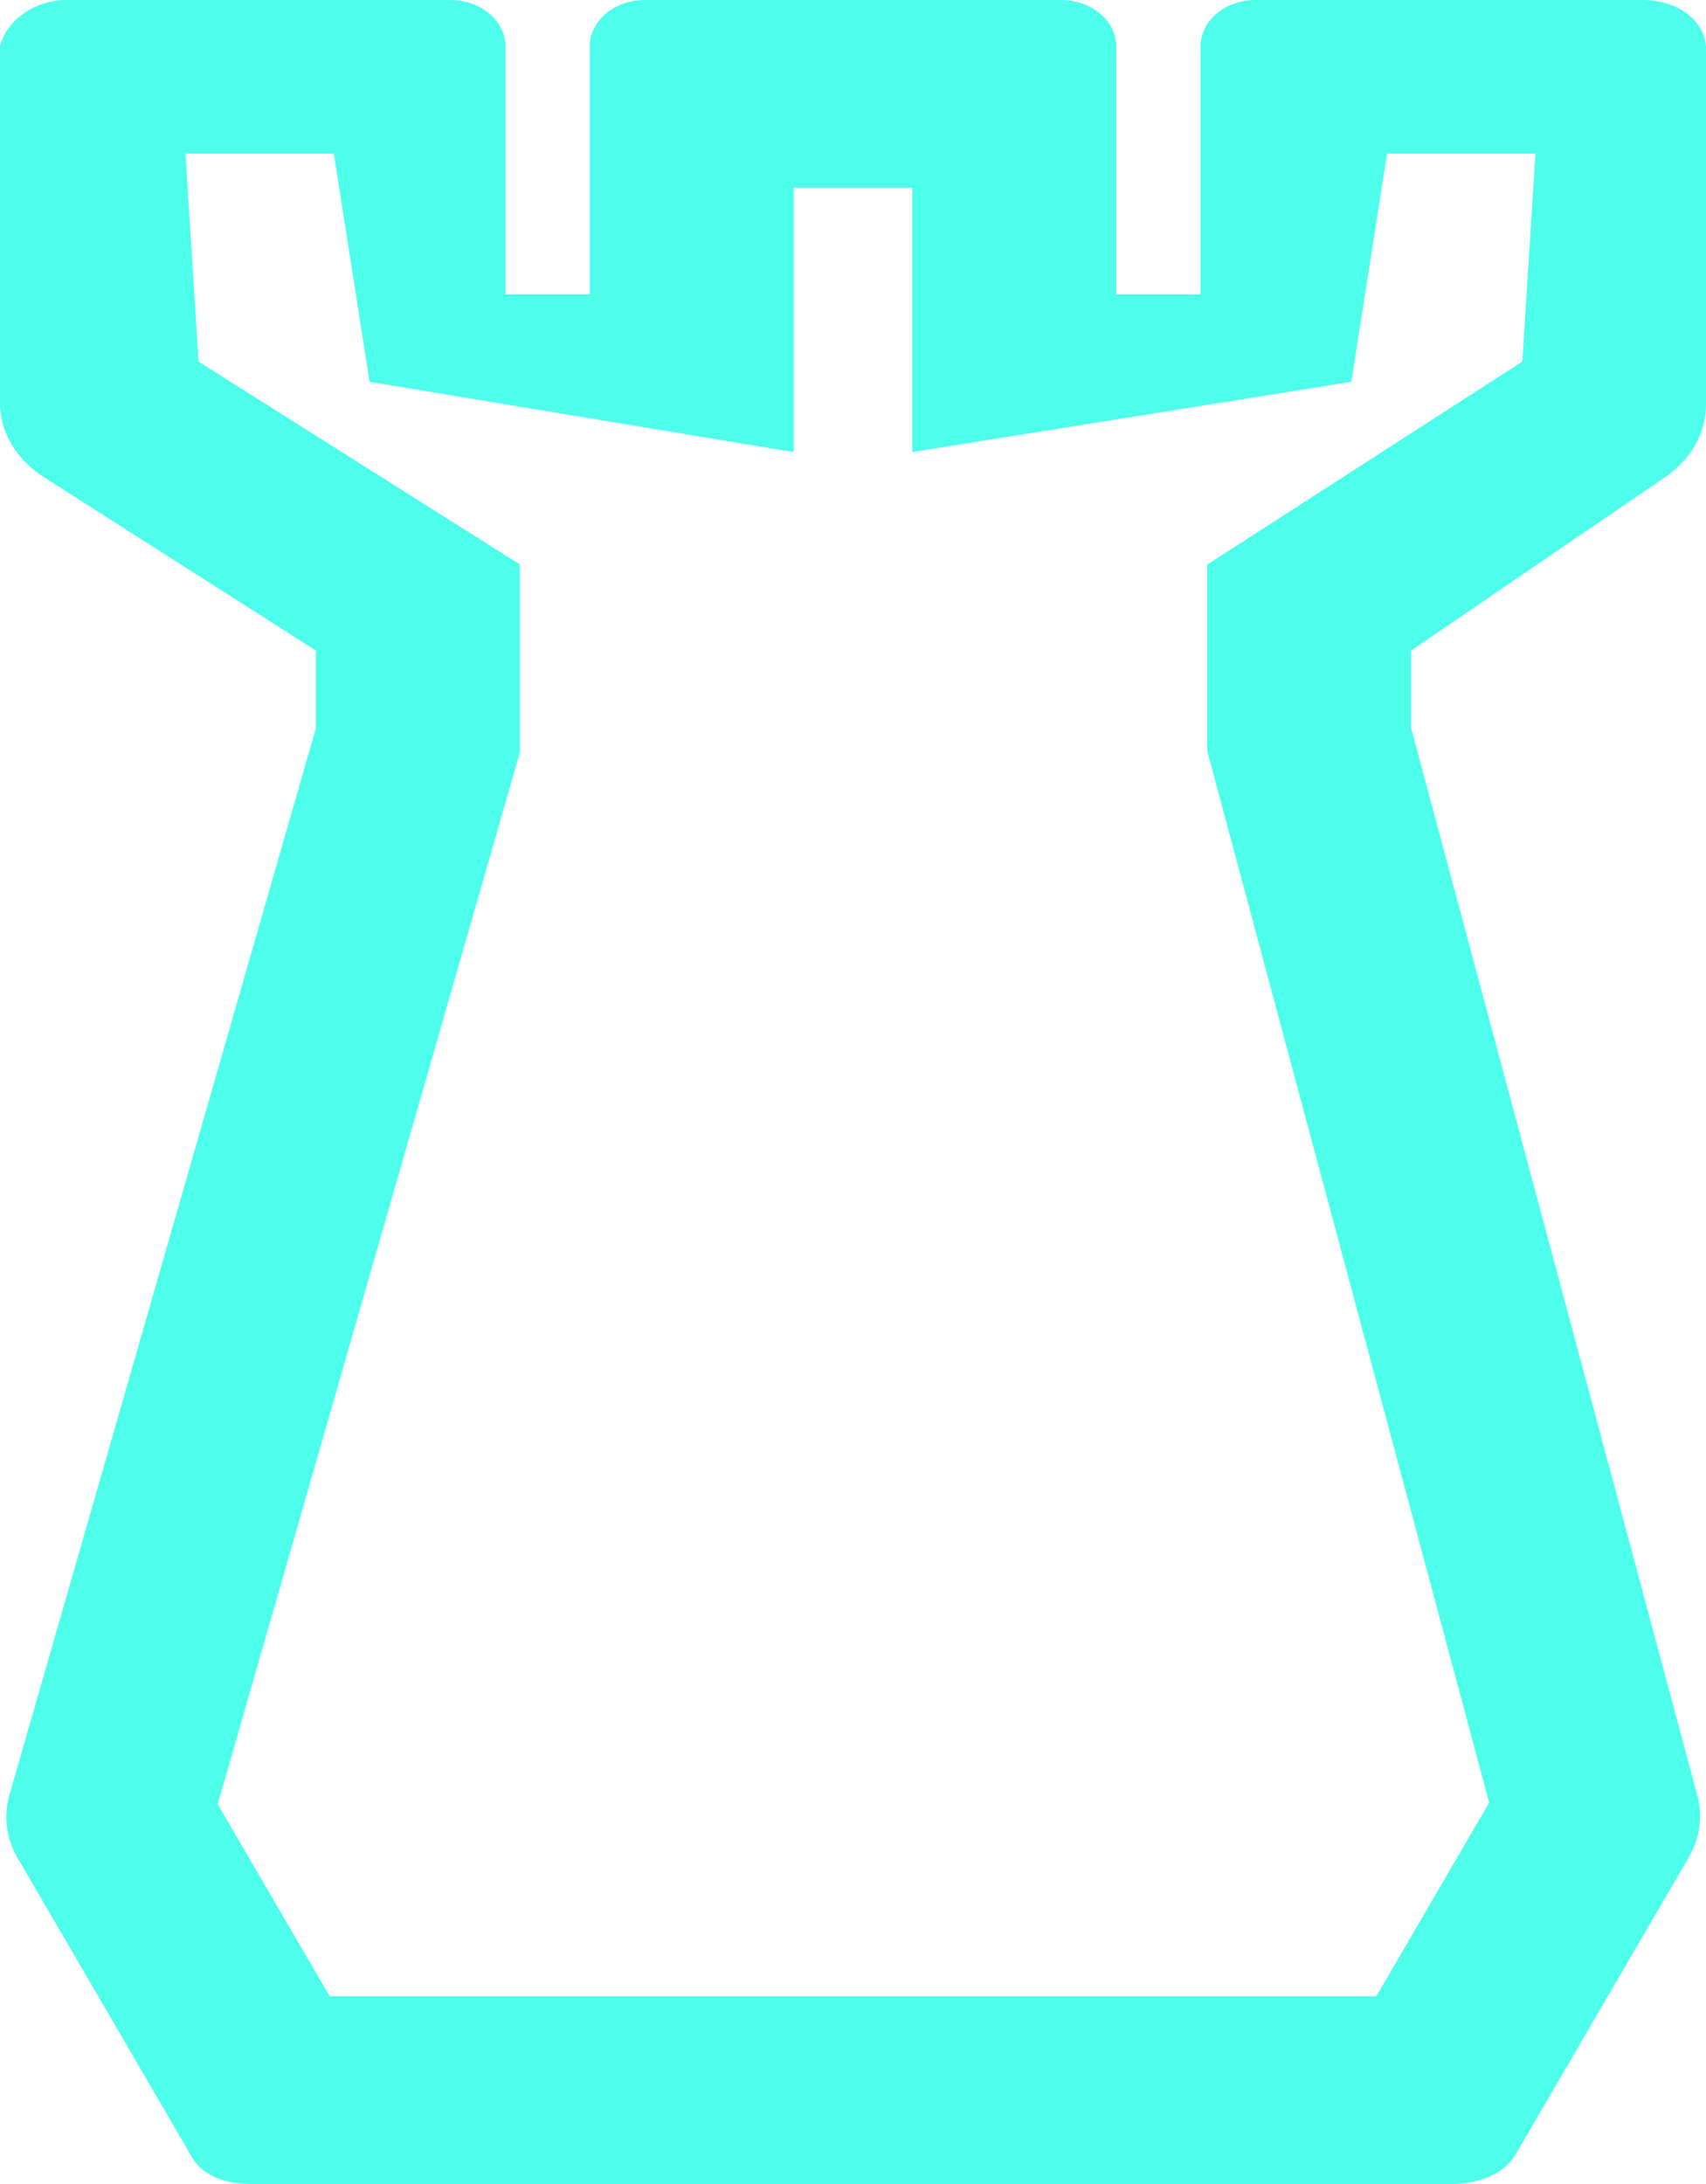
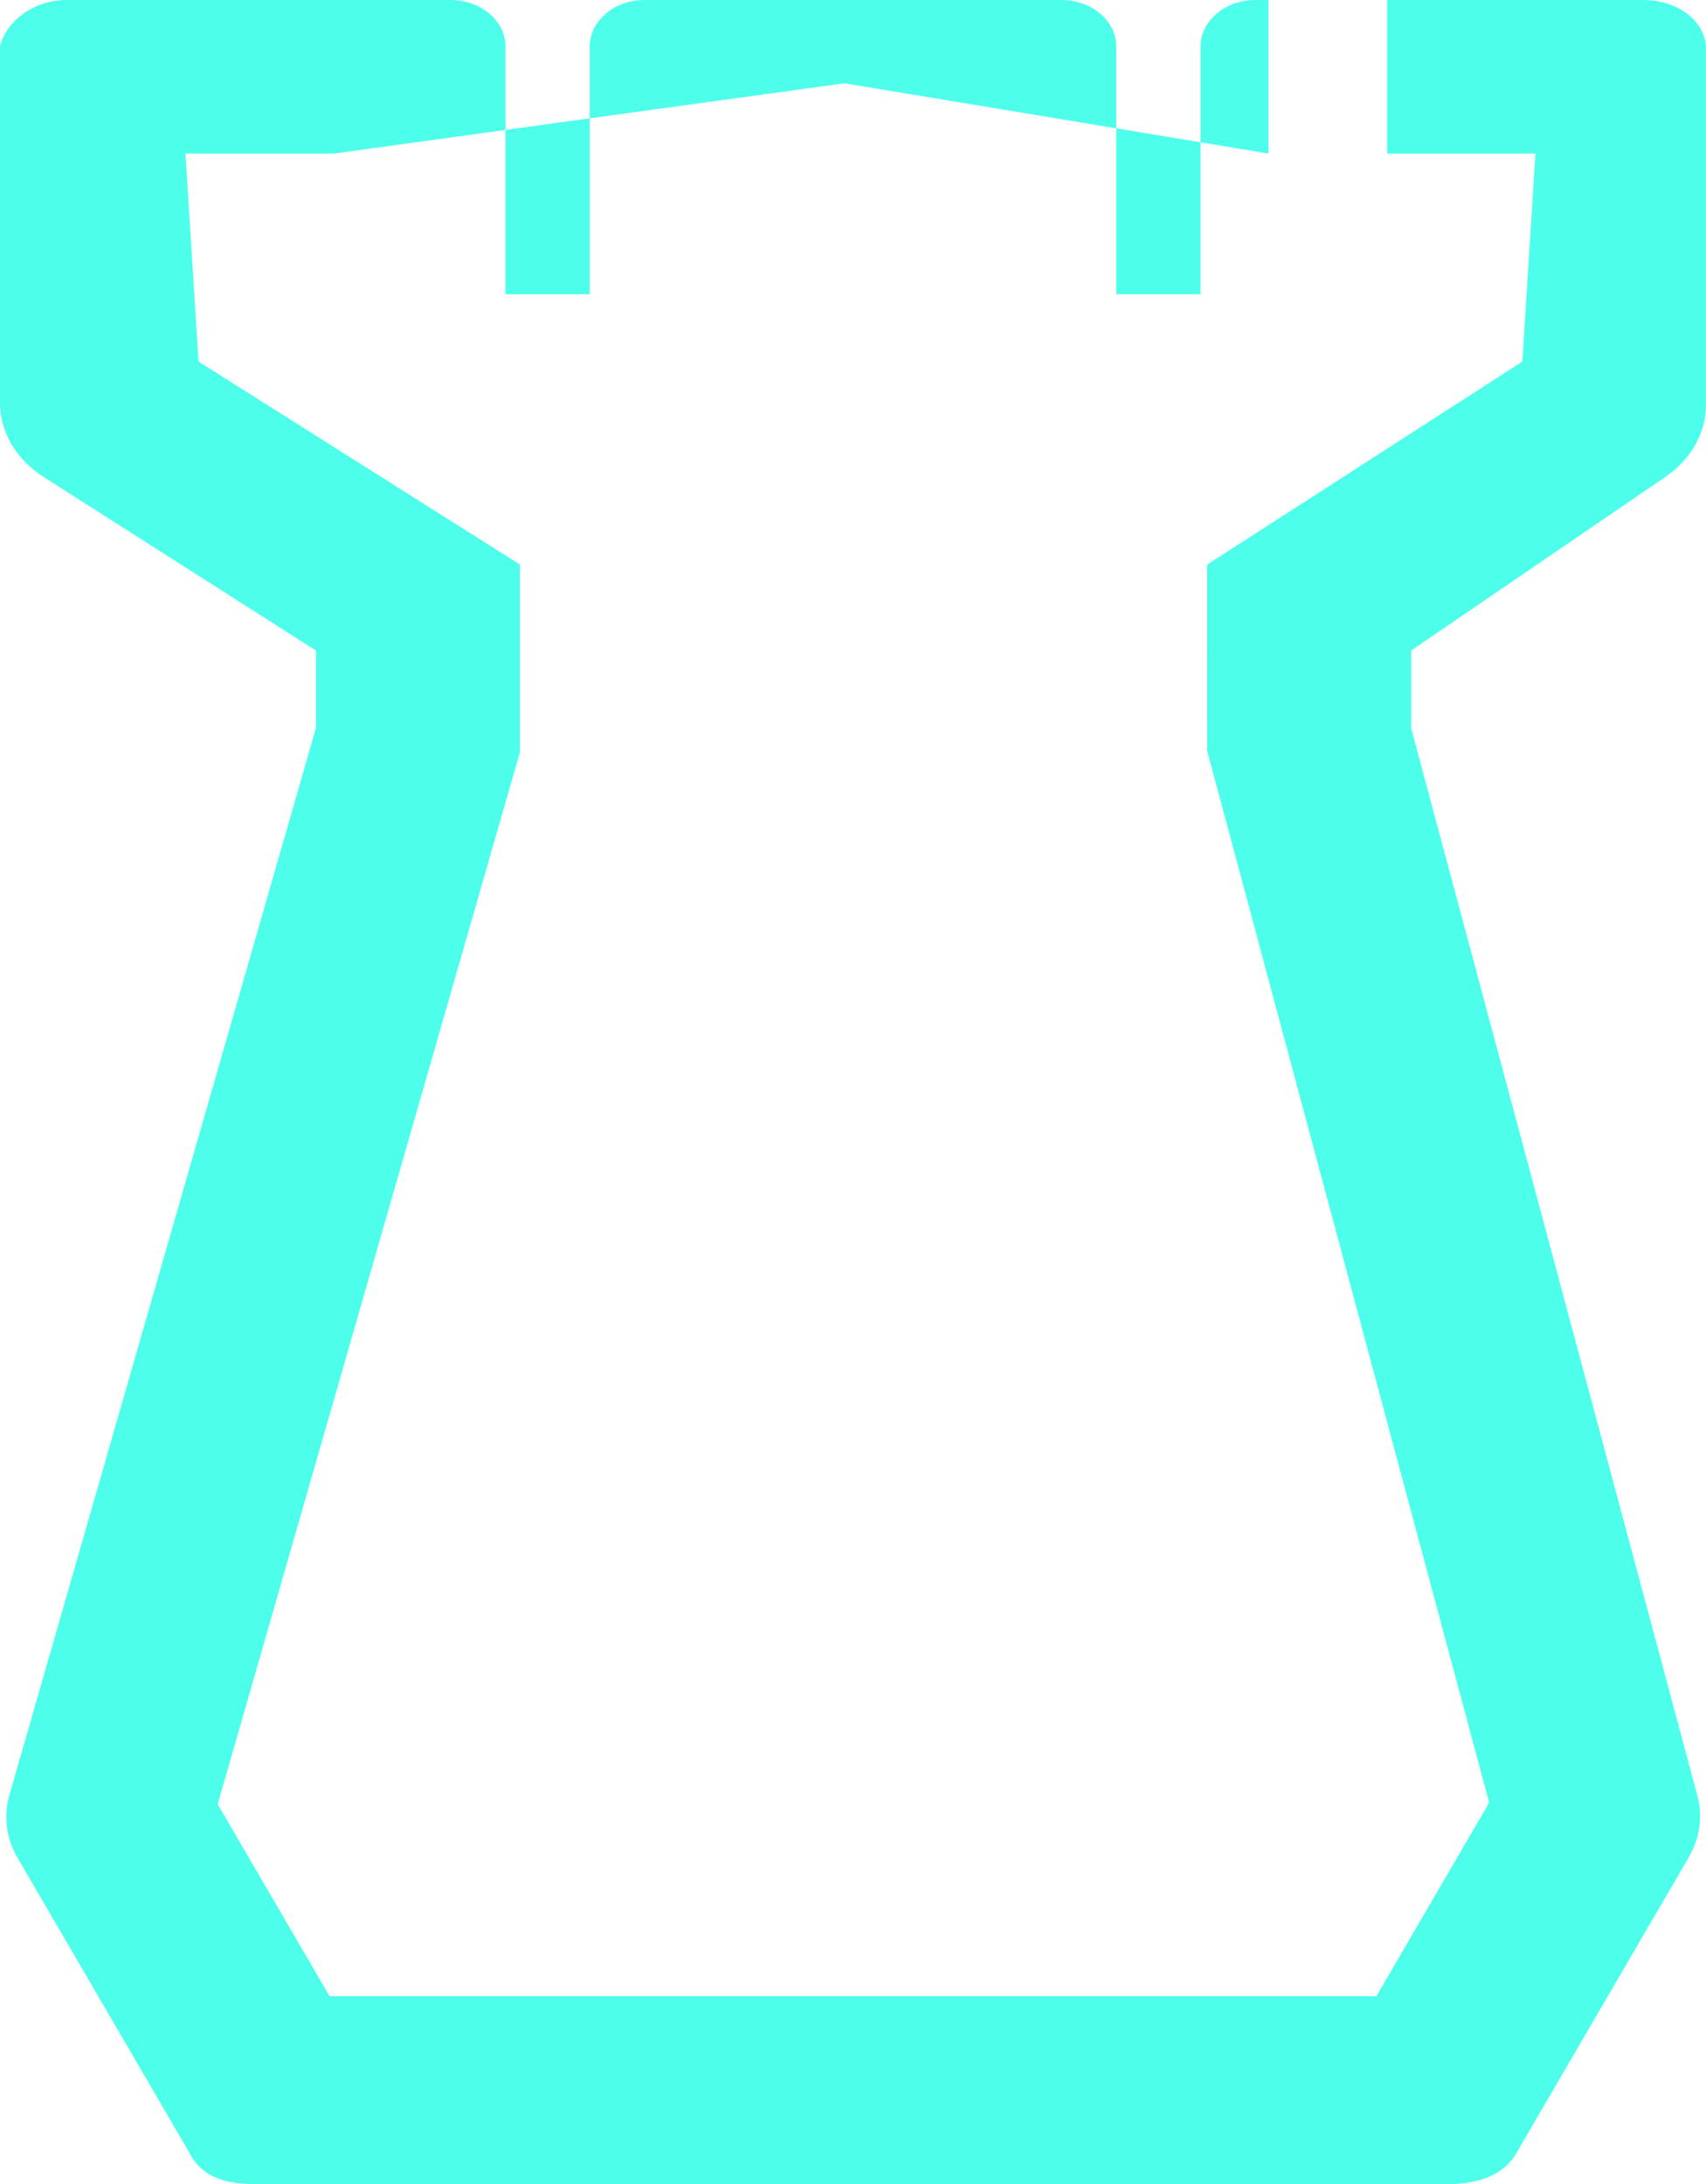
<svg xmlns="http://www.w3.org/2000/svg" height="128" viewBox="0 0 100 128" width="100">
-   <path d="m26.404 0c1.782 0 3.226 1.219 3.226 2.723v14.525h4.938v-14.525c0-1.504 1.444-2.723 3.226-2.723h24.413c1.782 0 3.226 1.219 3.226 2.723v14.525h4.938v-14.525c0-1.504 1.444-2.723 3.226-2.723h22.7c1.907 0 3.47 1.054 3.685 2.555l.018.169v21.003c0 1.645-.88 3.201-2.395 4.235l-14.889 10.166v4.539l16.78 62.575c.326 1.216.148 2.489-.504 3.608l-10.104 17.335c-.589 1.043-1.729 1.676-3.417 1.8l-.286.016h-70.37c-1.741 0-2.976-.527-3.613-1.644l-.091-.172-10.079-17.293c-.667-1.144-.837-2.45-.481-3.689l17.967-62.536v-4.539l-15.954-10.167c-1.615-1.029-2.565-2.639-2.565-4.347v-20.89c.334-1.395 1.768-2.544 3.495-2.708l.209-.015zm-6.839 9h-8.696l.768 12.191 18.838 11.893 0 11.012-17.713 61.645 6.563 11.259h61.349l6.615-11.351-16.53-61.645-.001-10.918.006.002 18.47-11.898.768-12.191h-8.696l-2.098 13.378-25.733 4.118v-15.496h-6.951v15.496l-24.861-4.118z" fill="#4dffeb" />
+   <path d="m26.404 0c1.782 0 3.226 1.219 3.226 2.723v14.525h4.938v-14.525c0-1.504 1.444-2.723 3.226-2.723h24.413c1.782 0 3.226 1.219 3.226 2.723v14.525h4.938v-14.525c0-1.504 1.444-2.723 3.226-2.723h22.7c1.907 0 3.47 1.054 3.685 2.555l.018.169v21.003c0 1.645-.88 3.201-2.395 4.235l-14.889 10.166v4.539l16.78 62.575c.326 1.216.148 2.489-.504 3.608l-10.104 17.335c-.589 1.043-1.729 1.676-3.417 1.8l-.286.016h-70.37c-1.741 0-2.976-.527-3.613-1.644l-.091-.172-10.079-17.293c-.667-1.144-.837-2.45-.481-3.689l17.967-62.536v-4.539l-15.954-10.167c-1.615-1.029-2.565-2.639-2.565-4.347v-20.89c.334-1.395 1.768-2.544 3.495-2.708l.209-.015zm-6.839 9h-8.696l.768 12.191 18.838 11.893 0 11.012-17.713 61.645 6.563 11.259h61.349l6.615-11.351-16.53-61.645-.001-10.918.006.002 18.47-11.898.768-12.191h-8.696v-15.496h-6.951v15.496l-24.861-4.118z" fill="#4dffeb" />
</svg>